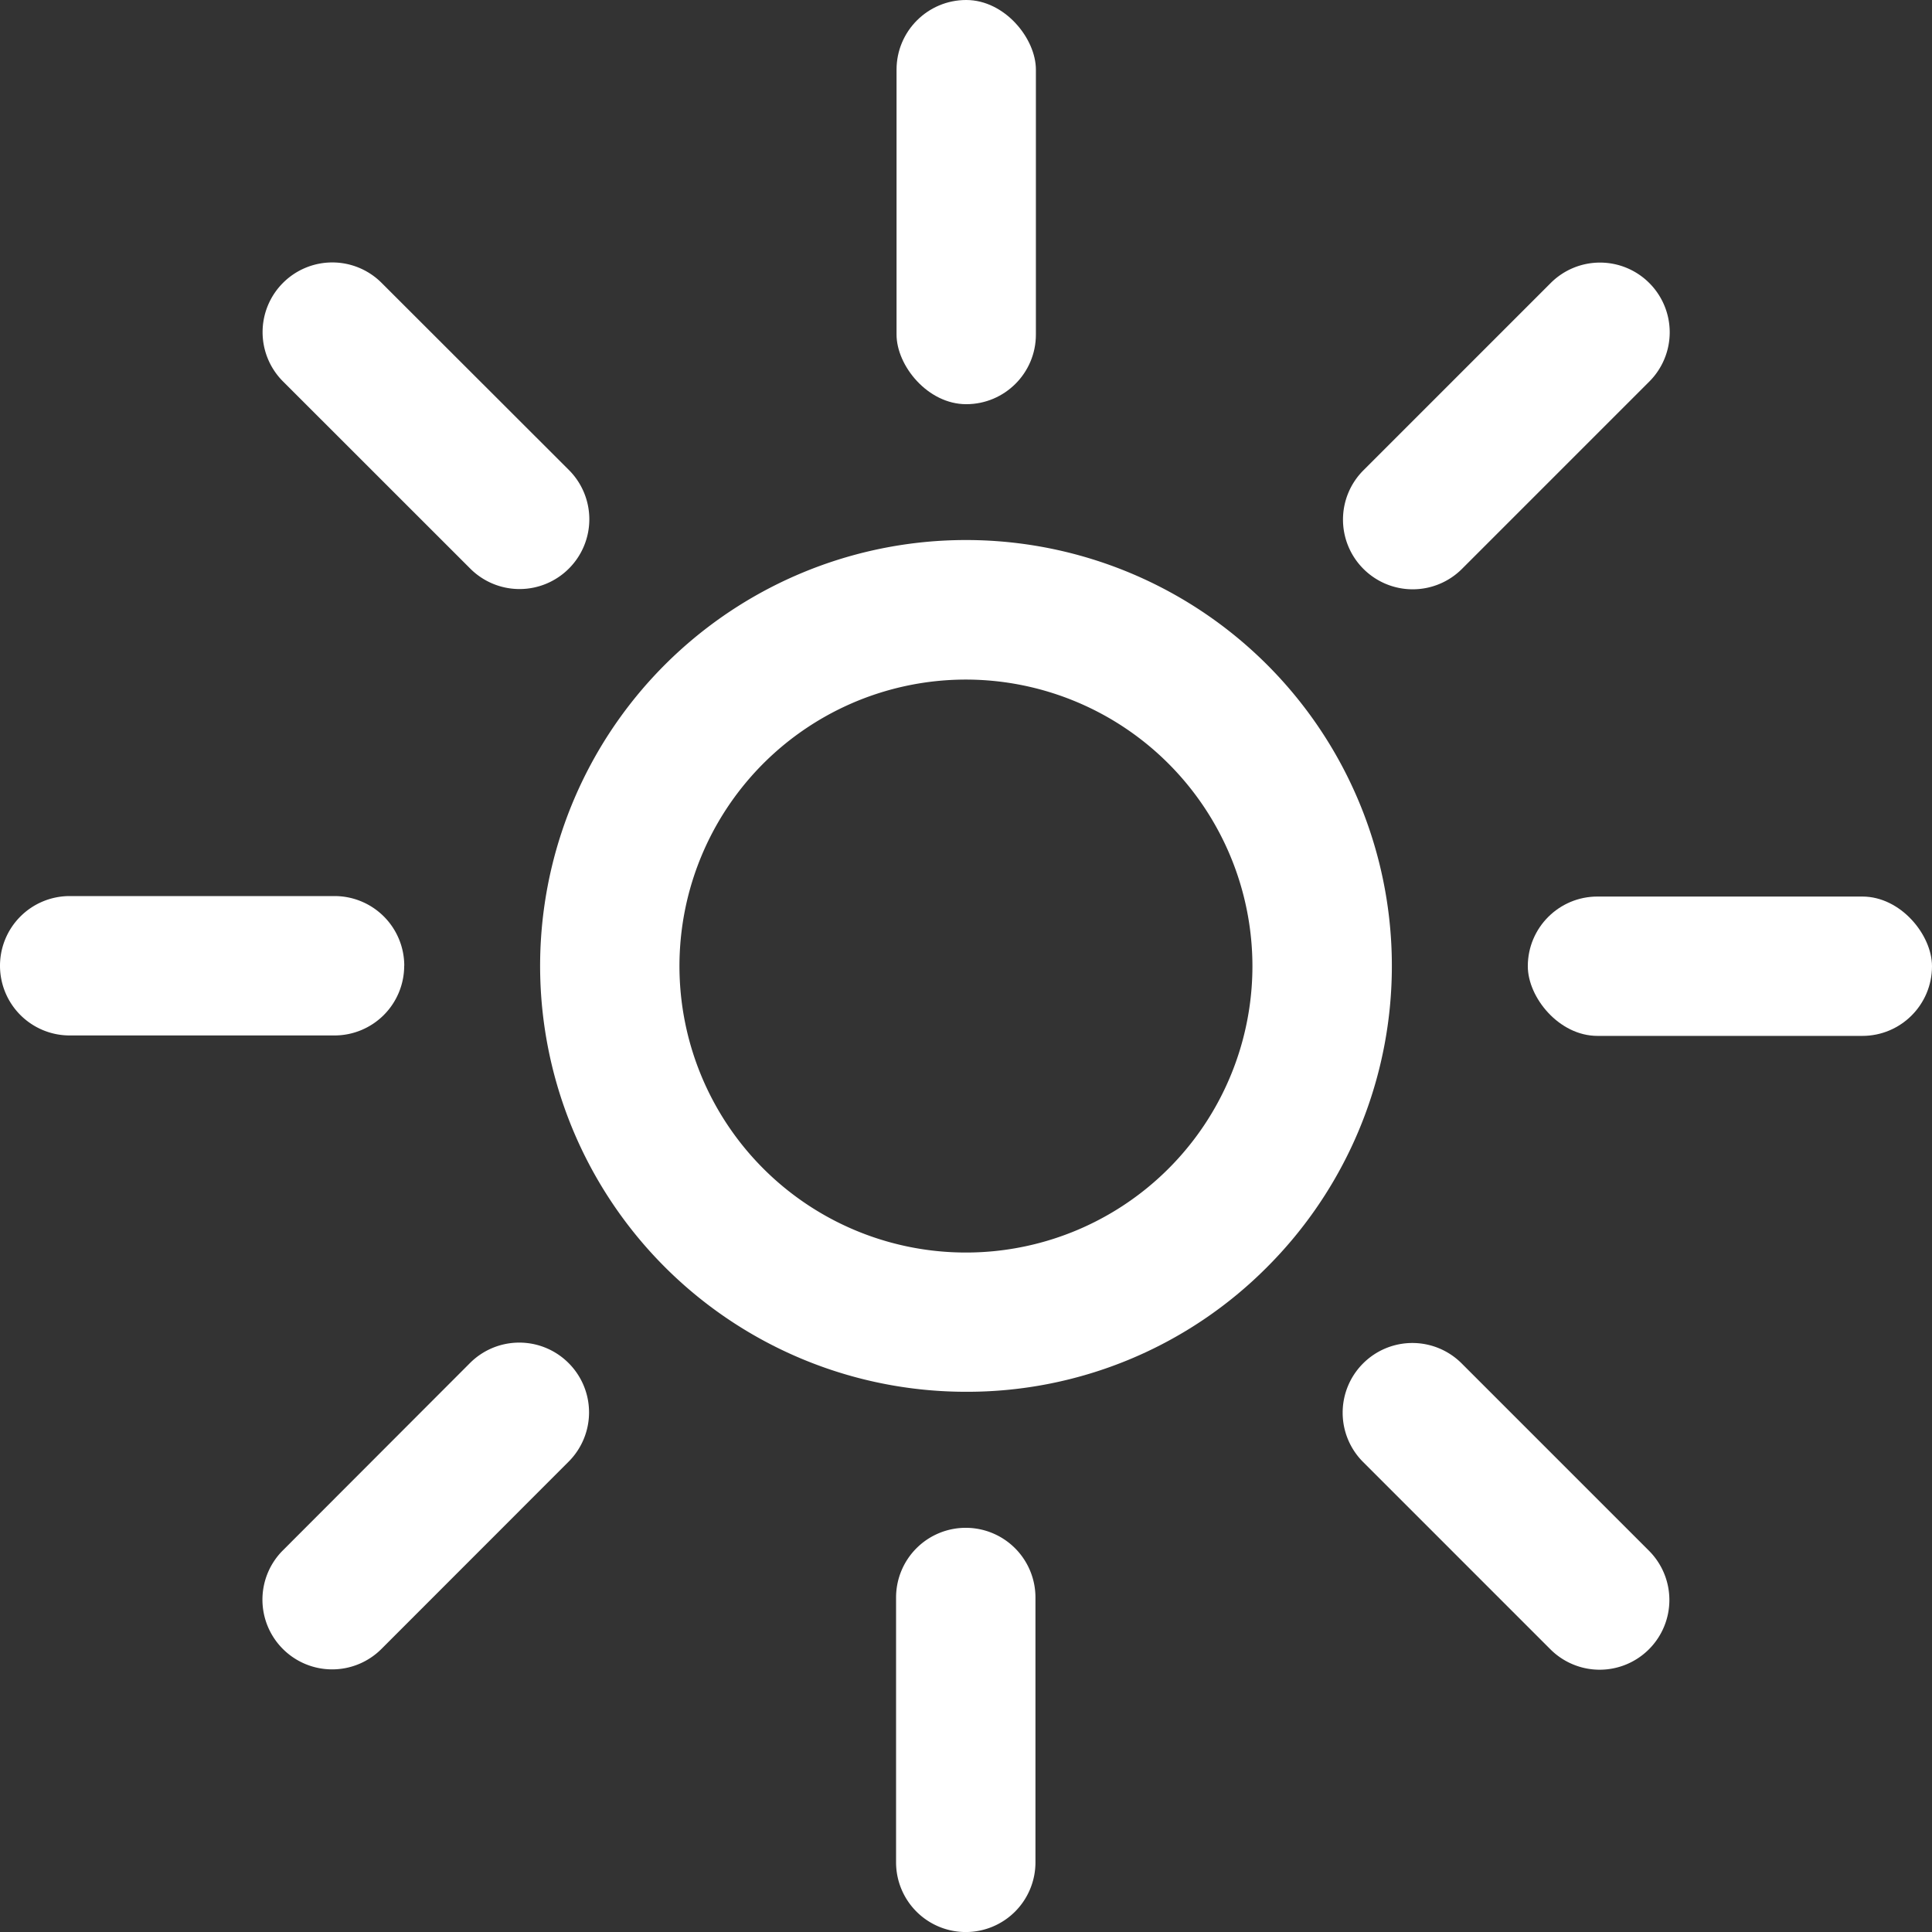
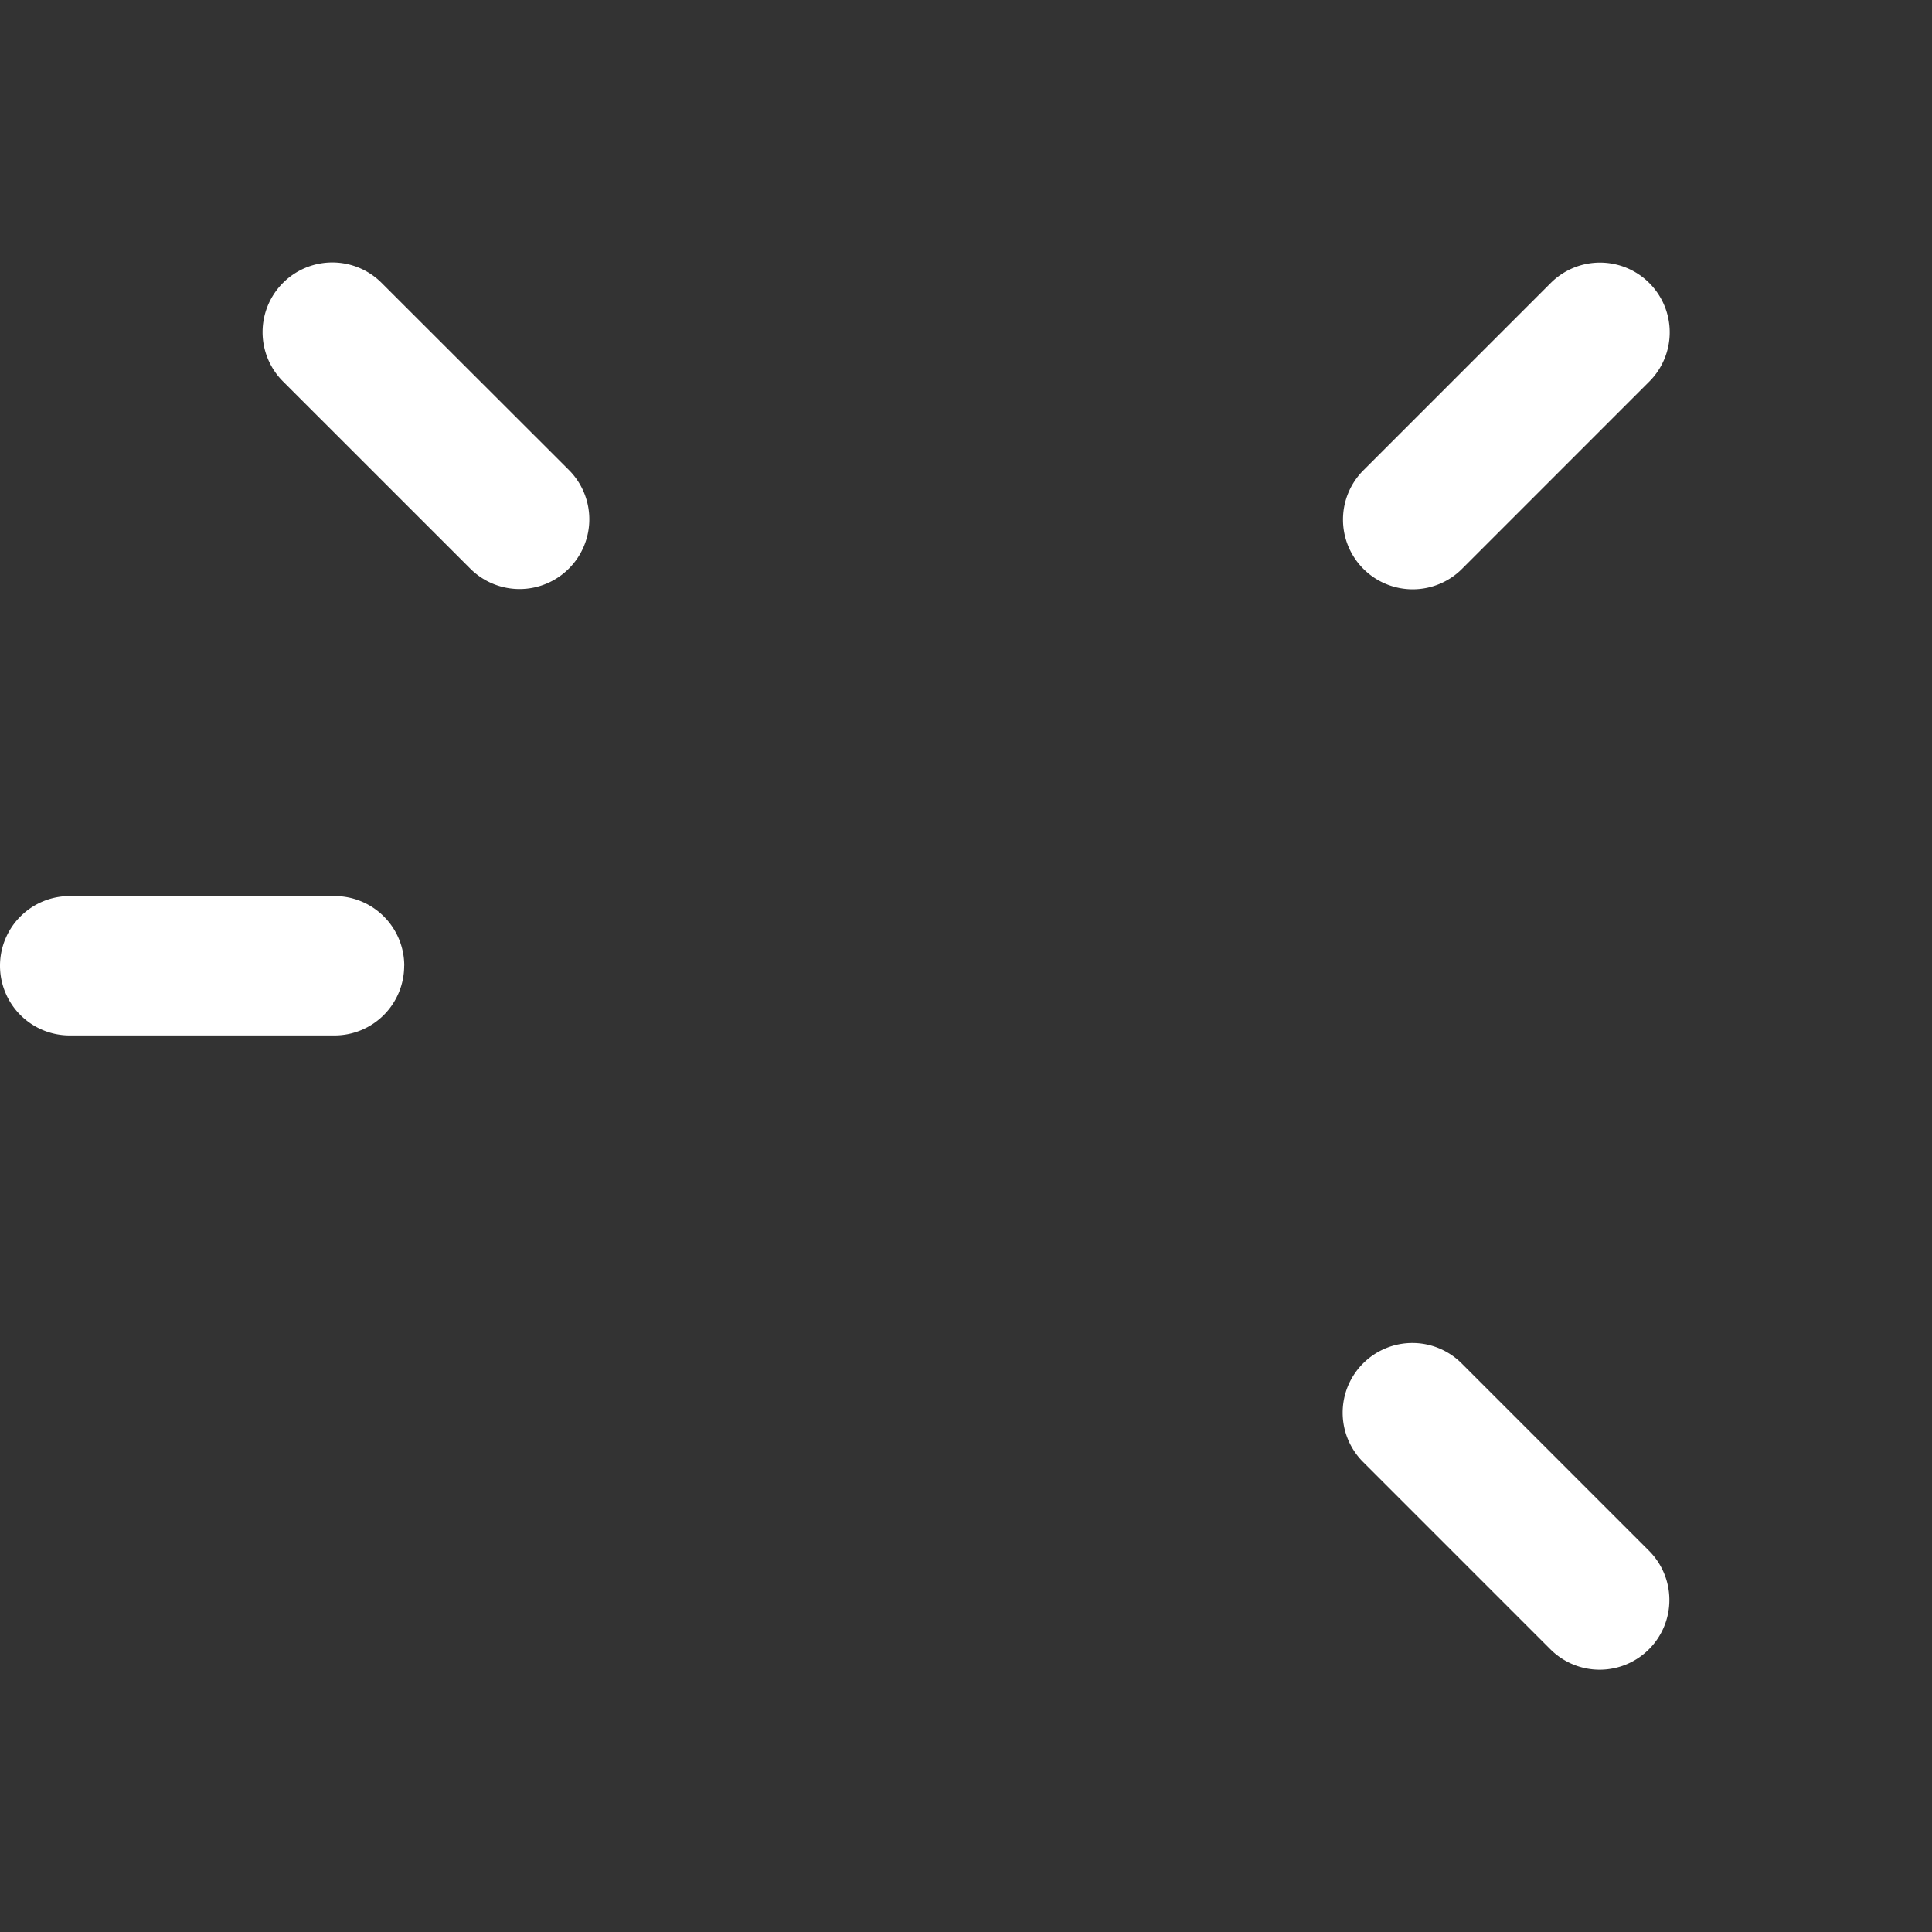
<svg xmlns="http://www.w3.org/2000/svg" width="52.393" height="52.395" viewBox="0 0 52.393 52.395">
  <rect x="0" y="0" width="52.393" height="52.395" fill="#333333" stroke="none" />
  <g id="グループ_282" data-name="グループ 282" transform="translate(-608.607 -920)">
    <g id="Layer_1" data-name="Layer 1" transform="translate(608.607 920)">
      <g id="グループ_46" data-name="グループ 46">
-         <path id="パス_70" data-name="パス 70" d="M88.5,100.045a11.549,11.549,0,1,1,8.165-3.383A11.467,11.467,0,0,1,88.5,100.045Zm0-19.314A7.769,7.769,0,1,0,96.266,88.5,7.778,7.778,0,0,0,88.5,80.731Z" transform="translate(-62.302 -62.302)" fill="#fff" />
-         <rect id="長方形_108" data-name="長方形 108" width="3.779" height="10.961" rx="1.889" transform="translate(24.313)" fill="#fff" />
        <path id="パス_71" data-name="パス 71" d="M45.715,45.676h0a1.889,1.889,0,0,1-2.673,0L37.964,40.6a1.889,1.889,0,0,1,0-2.673h0a1.889,1.889,0,0,1,2.673,0L45.715,43A1.889,1.889,0,0,1,45.715,45.676Z" transform="translate(-30.289 -30.256)" fill="#fff" />
        <path id="パス_72" data-name="パス 72" d="M10.961,129.54h0a1.89,1.89,0,0,1-1.89,1.89H1.89A1.89,1.89,0,0,1,0,129.54H0a1.89,1.89,0,0,1,1.89-1.89H9.073a1.89,1.89,0,0,1,1.89,1.89Z" transform="translate(0 -103.35)" fill="#fff" />
-         <path id="パス_73" data-name="パス 73" d="M45.676,191.824h0a1.889,1.889,0,0,1,0,2.673L40.6,199.576a1.889,1.889,0,0,1-2.673,0h0a1.889,1.889,0,0,1,0-2.673L43,191.824A1.889,1.889,0,0,1,45.676,191.824Z" transform="translate(-30.256 -154.859)" fill="#fff" />
-         <path id="パス_74" data-name="パス 74" d="M129.54,217.65h0a1.89,1.89,0,0,1,1.89,1.89v7.182a1.89,1.89,0,0,1-1.89,1.89h0a1.89,1.89,0,0,1-1.89-1.89V219.54A1.89,1.89,0,0,1,129.54,217.65Z" transform="translate(-103.35 -176.218)" fill="#fff" />
        <path id="パス_75" data-name="パス 75" d="M191.824,191.874h0a1.889,1.889,0,0,1,2.673,0l5.079,5.079a1.889,1.889,0,0,1,0,2.673h0a1.889,1.889,0,0,1-2.673,0l-5.079-5.079A1.889,1.889,0,0,1,191.824,191.874Z" transform="translate(-154.859 -154.9)" fill="#fff" />
-         <rect id="長方形_109" data-name="長方形 109" width="10.961" height="3.779" rx="1.889" transform="translate(41.432 24.313)" fill="#fff" />
        <path id="パス_76" data-name="パス 76" d="M191.874,45.716h0a1.889,1.889,0,0,1,0-2.673l5.079-5.079a1.889,1.889,0,0,1,2.673,0h0a1.889,1.889,0,0,1,0,2.673l-5.079,5.079A1.889,1.889,0,0,1,191.874,45.716Z" transform="translate(-154.9 -30.289)" fill="#fff" />
      </g>
    </g>
  </g>
</svg>